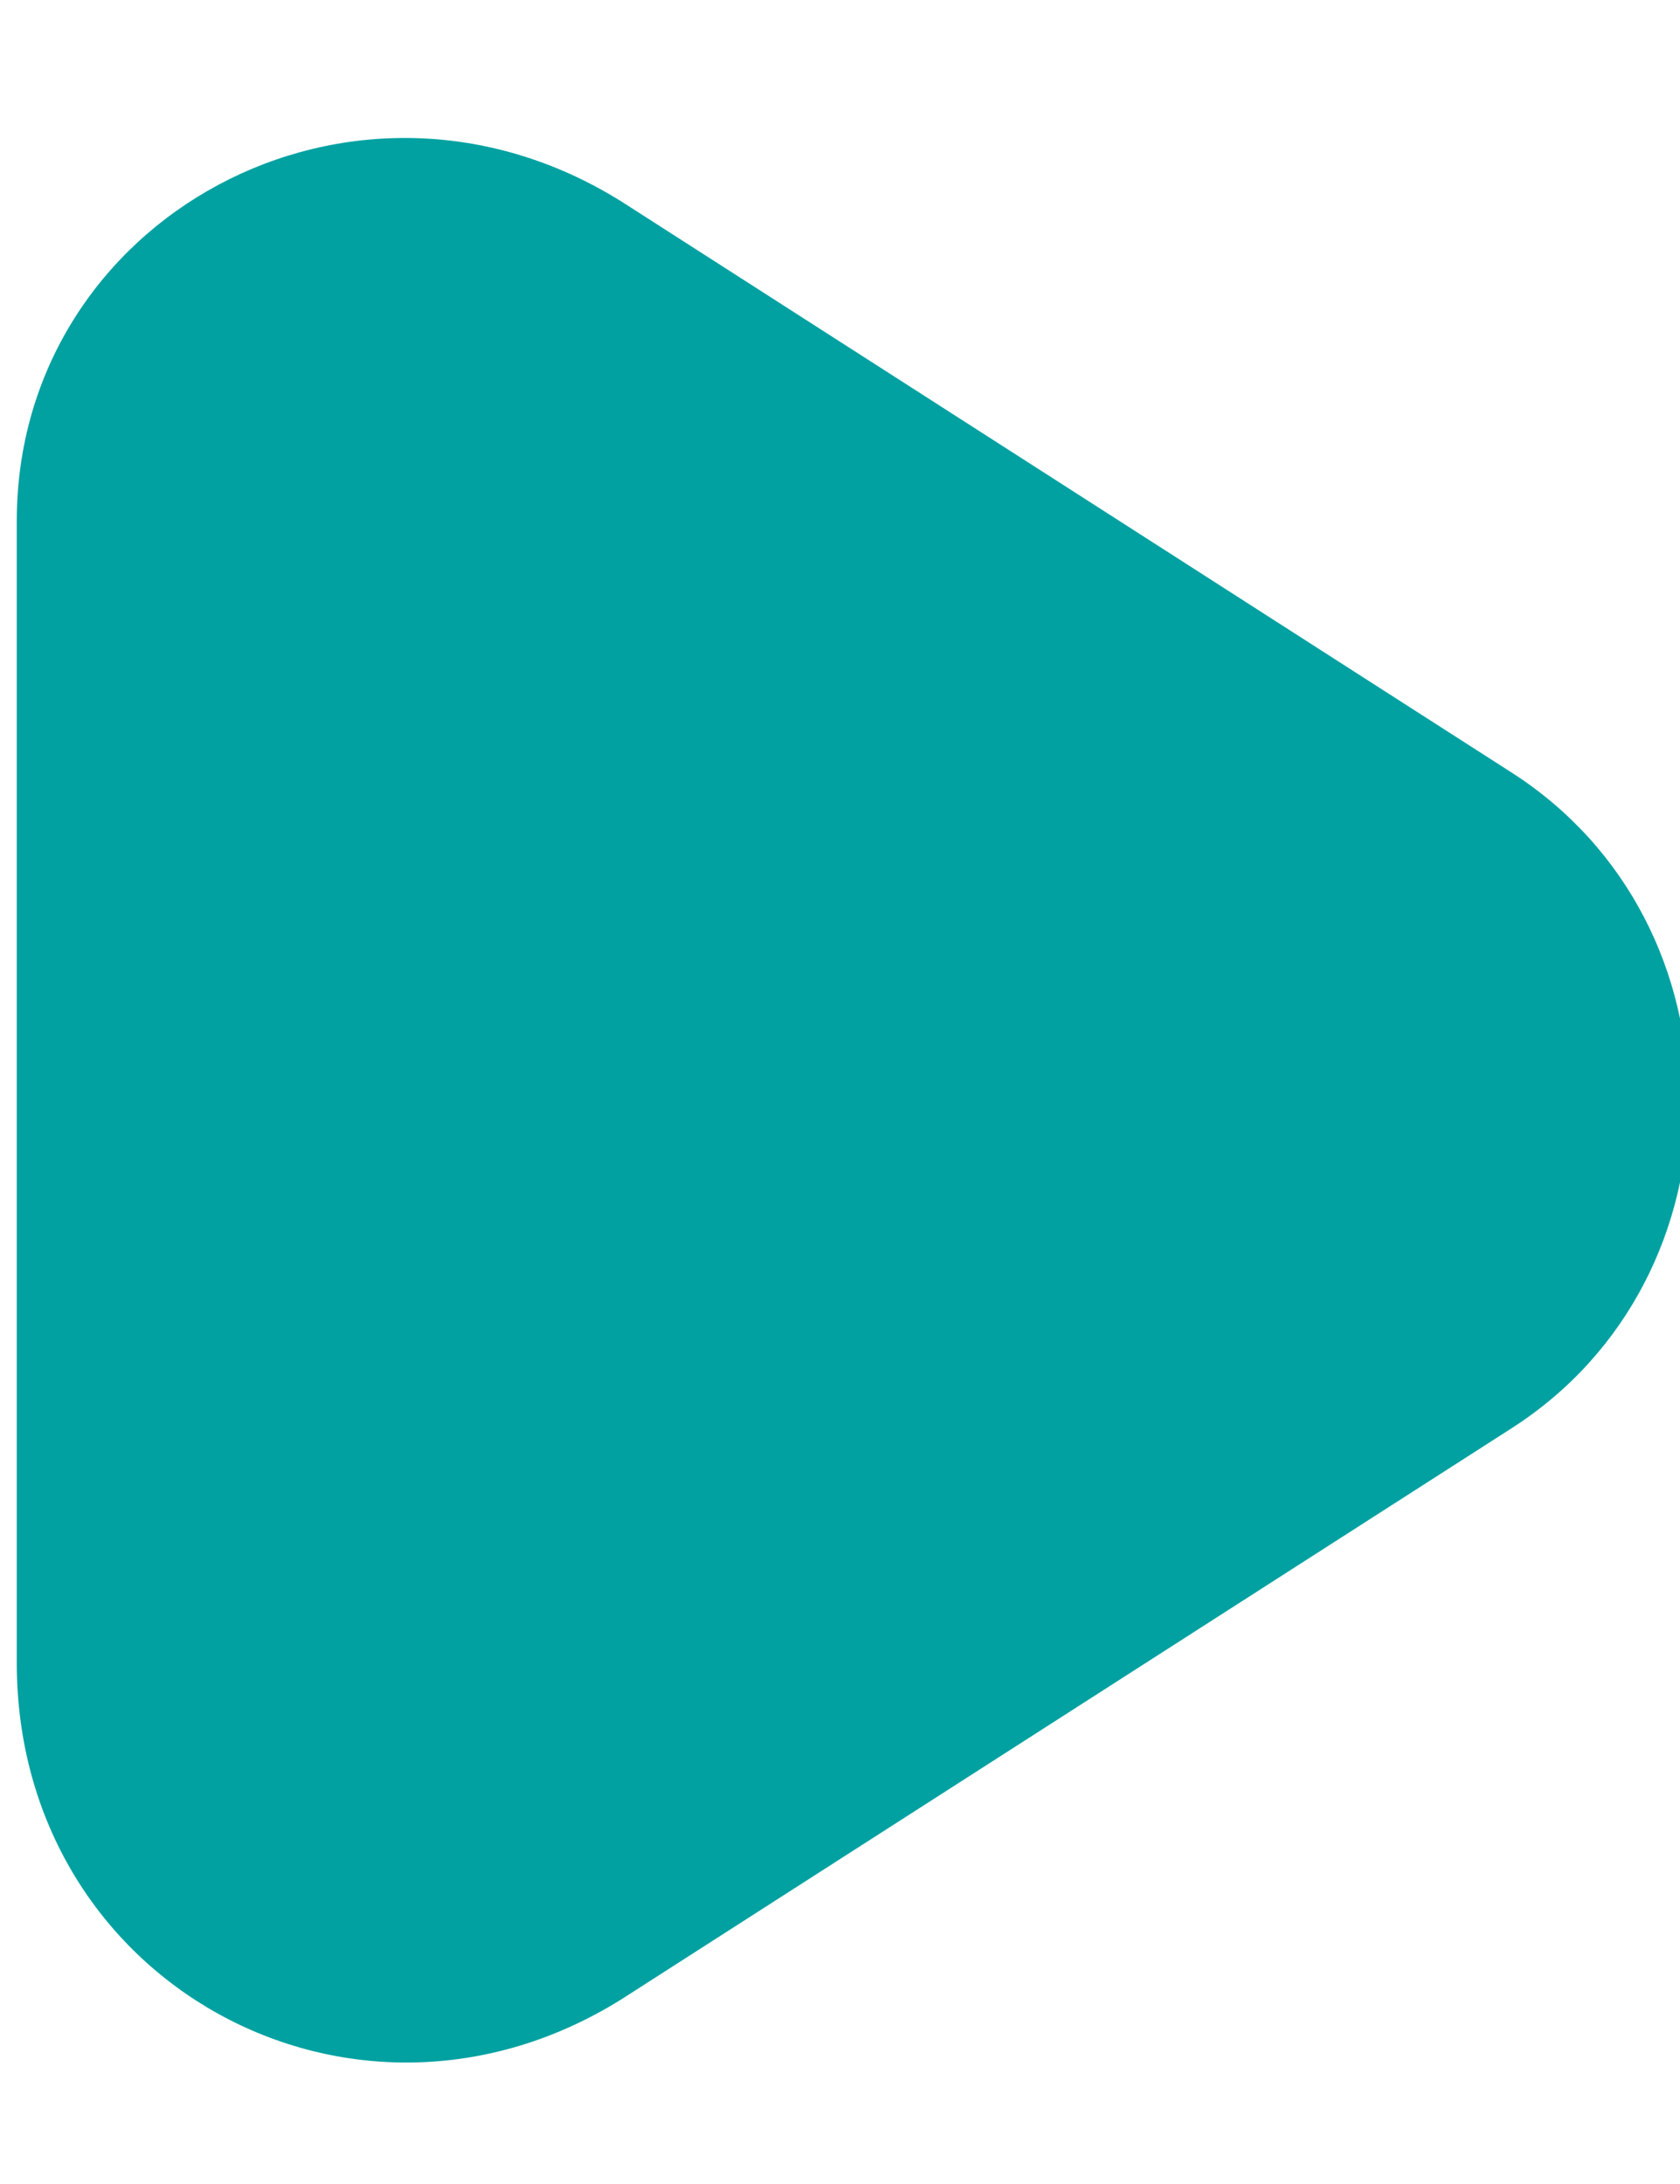
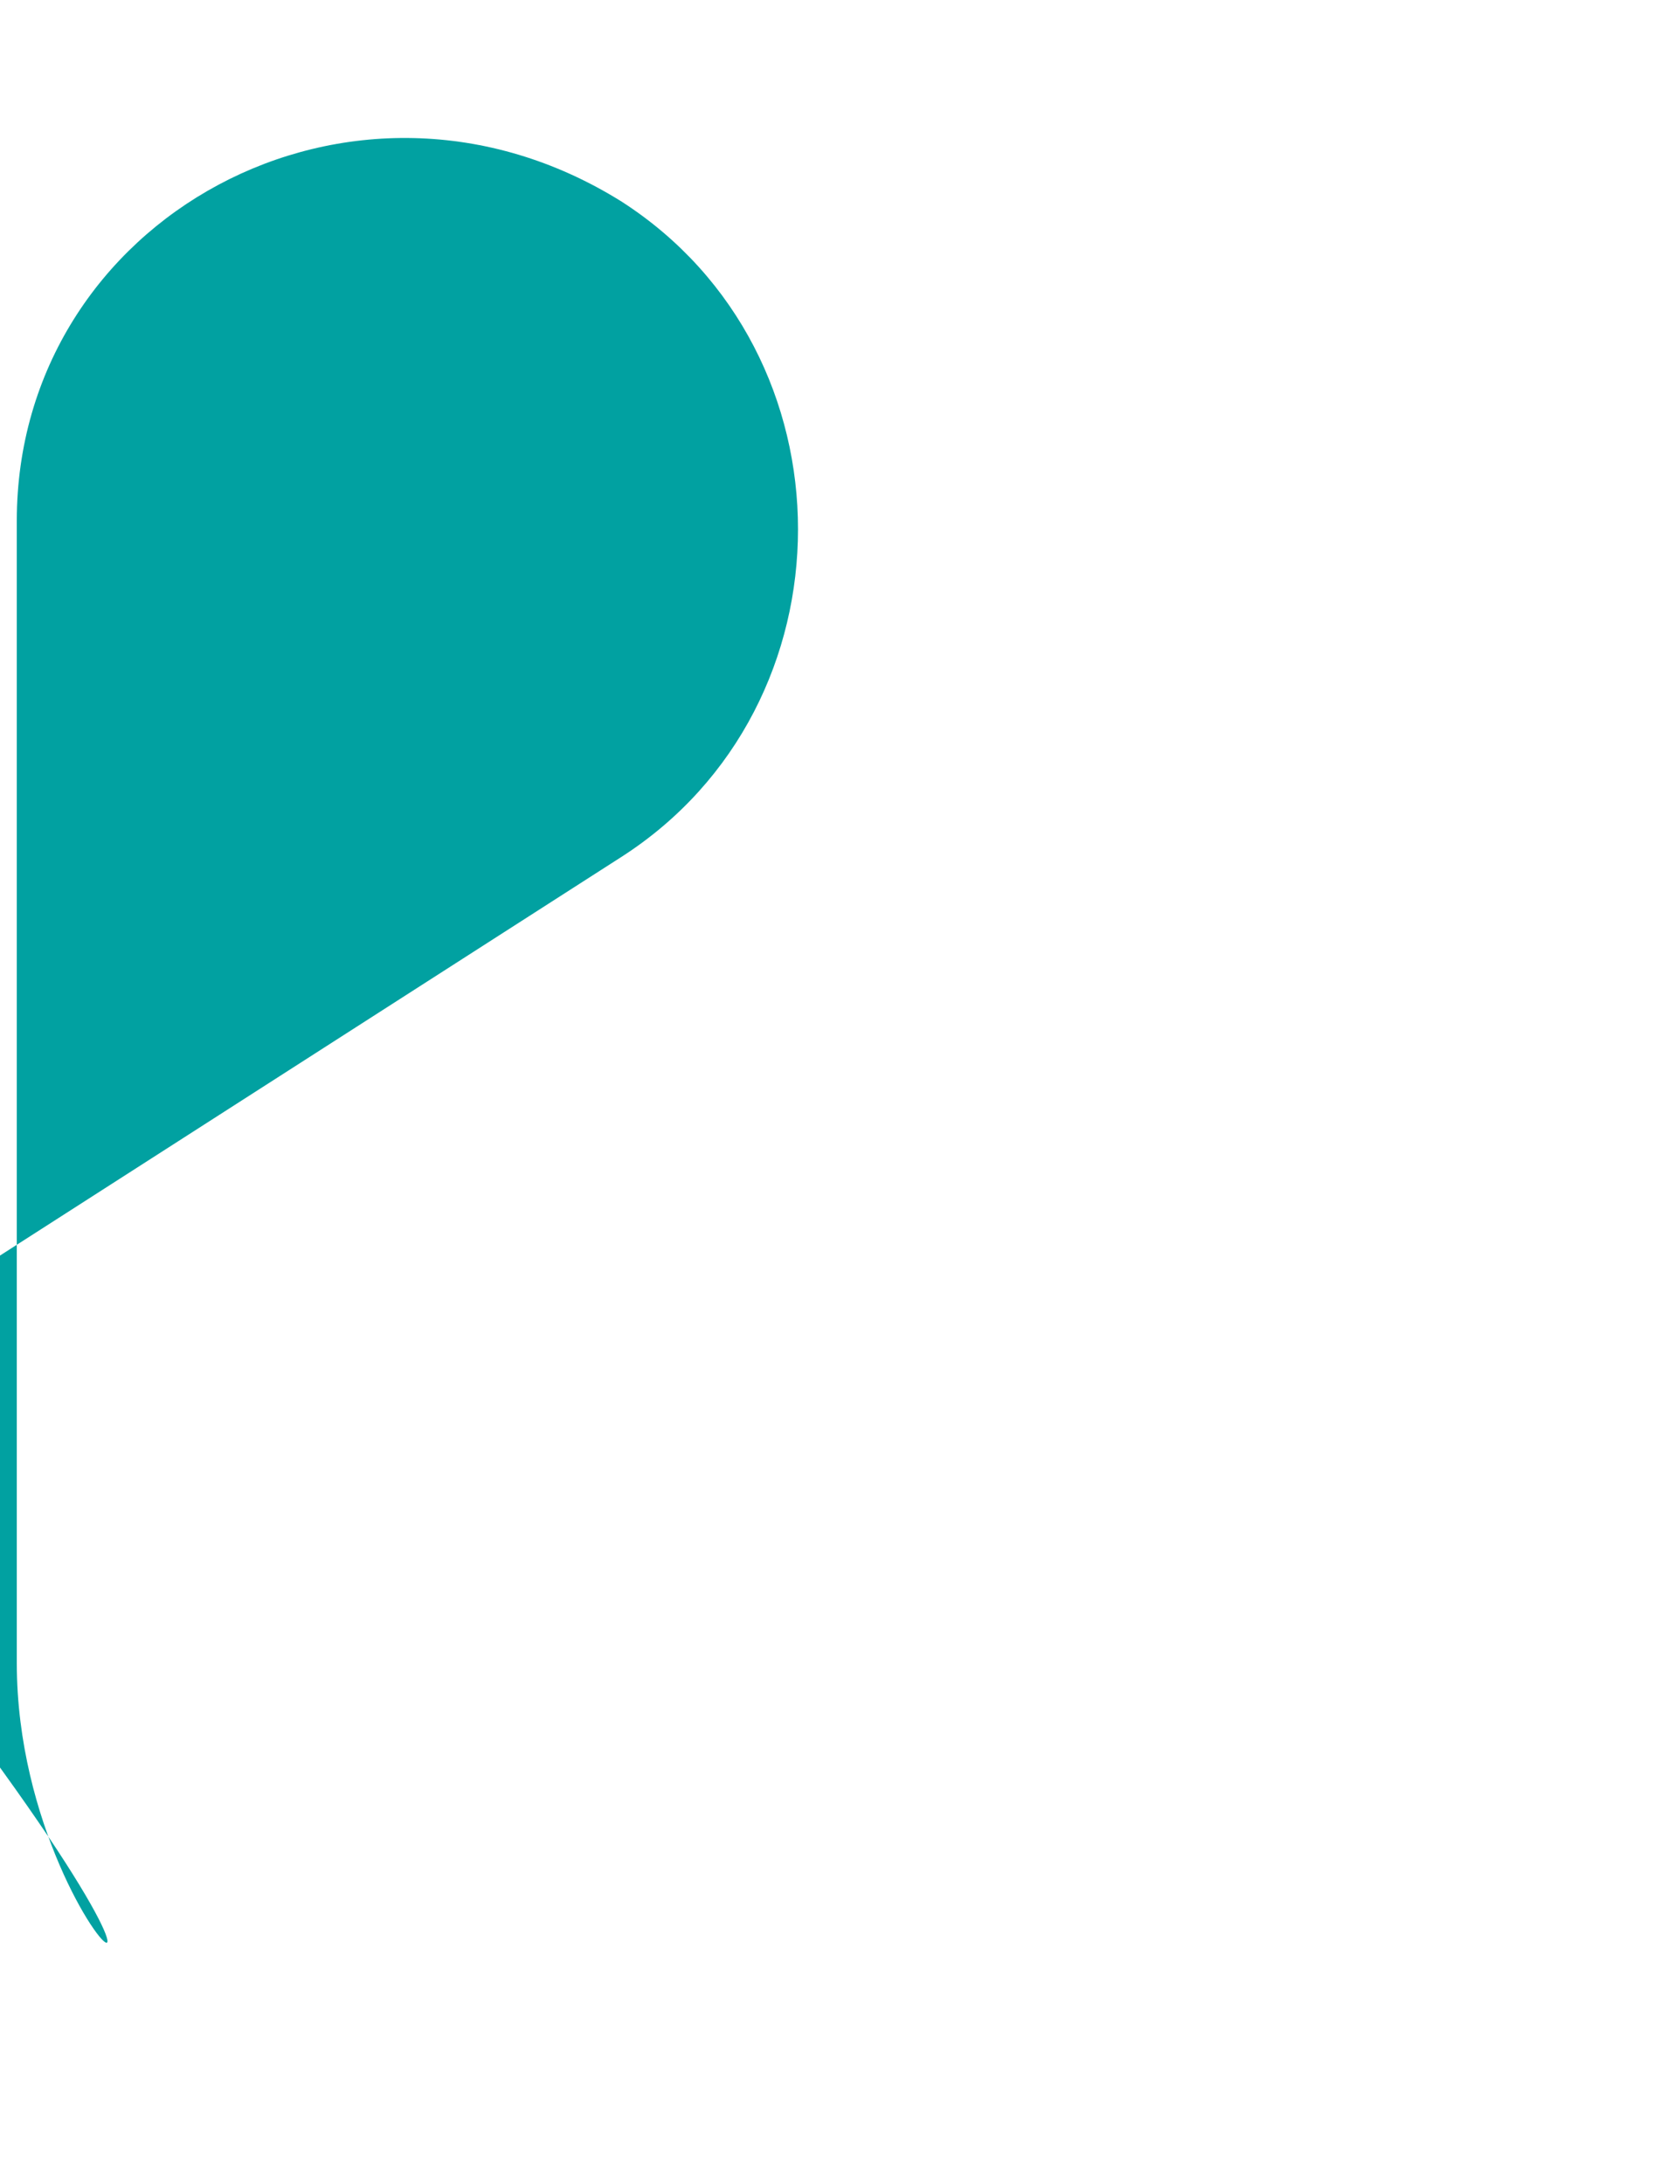
<svg xmlns="http://www.w3.org/2000/svg" version="1.1" id="Capa_1" x="0px" y="0px" viewBox="0 0 10 13" style="enable-background:new 0 0 10 13;" xml:space="preserve">
  <style type="text/css">
	.st0{fill:#01A1A1;}
</style>
-   <path class="st0" d="M0.1,9.9V3.1c0-1.8,2-2.9,3.6-1.9l5.3,3.4c1.4,0.9,1.4,3,0,3.9l-5.3,3.4C2.1,12.9,0.1,11.8,0.1,9.9z" />
+   <path class="st0" d="M0.1,9.9V3.1c0-1.8,2-2.9,3.6-1.9c1.4,0.9,1.4,3,0,3.9l-5.3,3.4C2.1,12.9,0.1,11.8,0.1,9.9z" />
</svg>